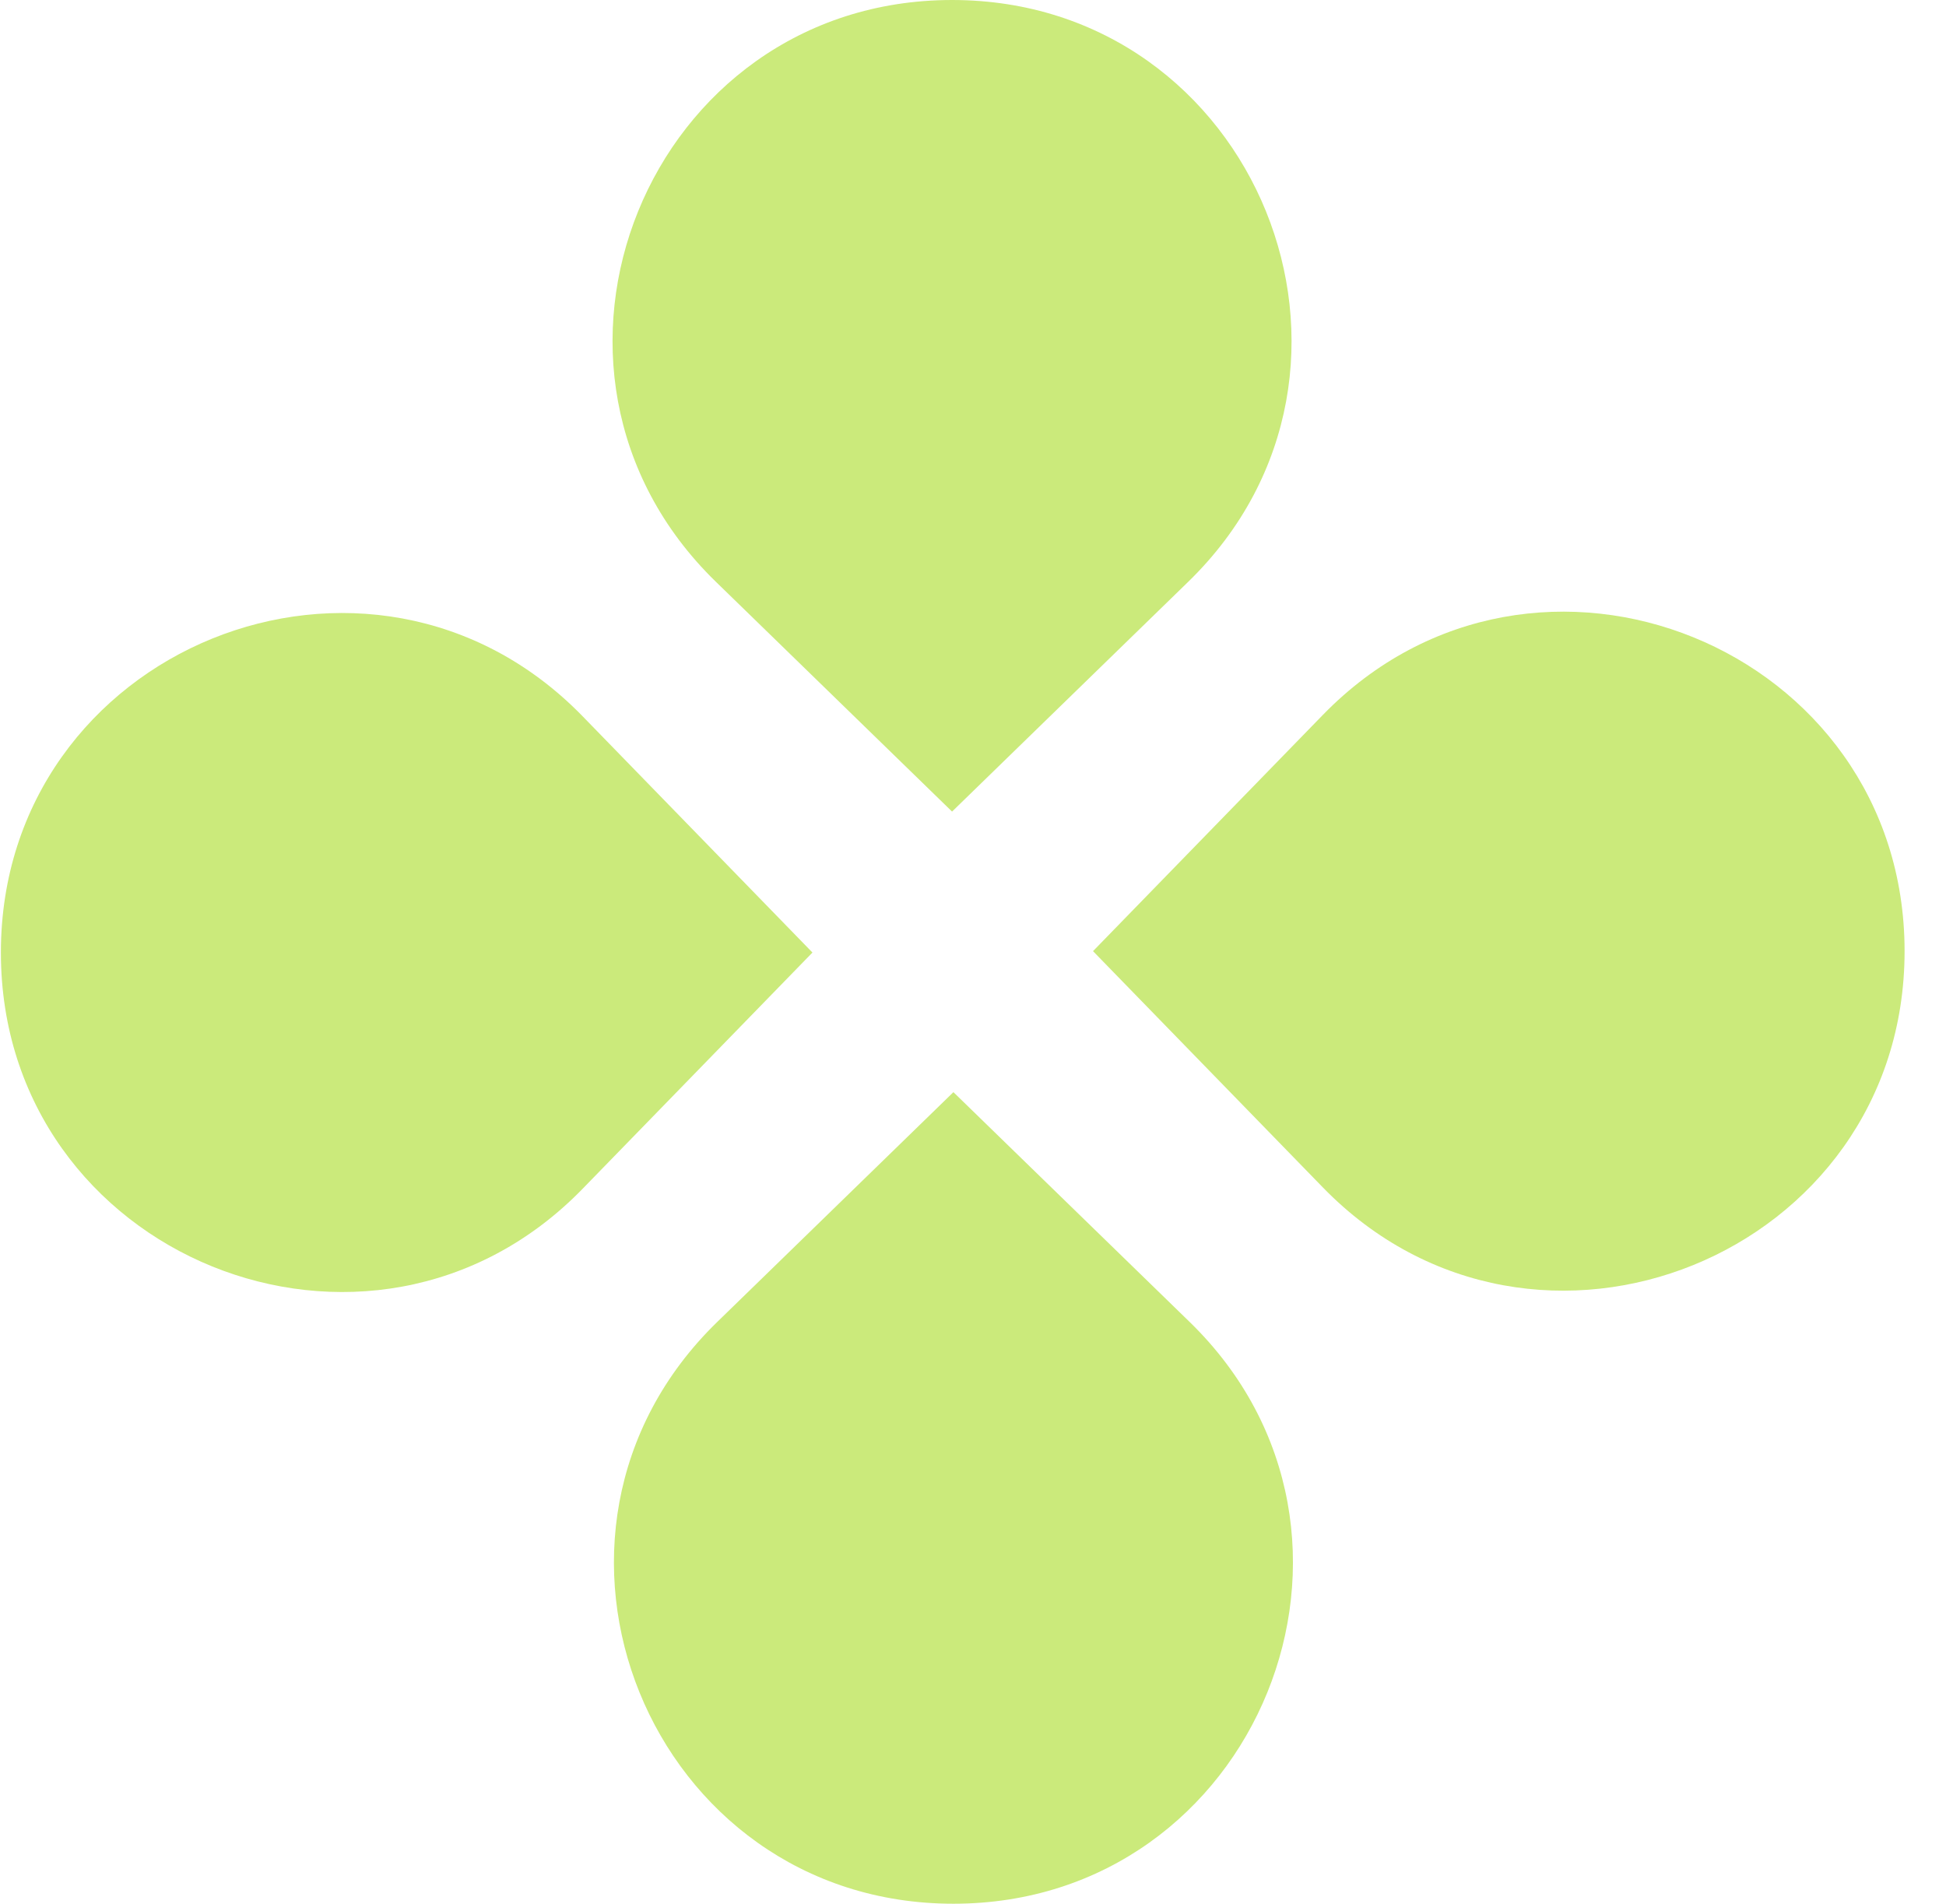
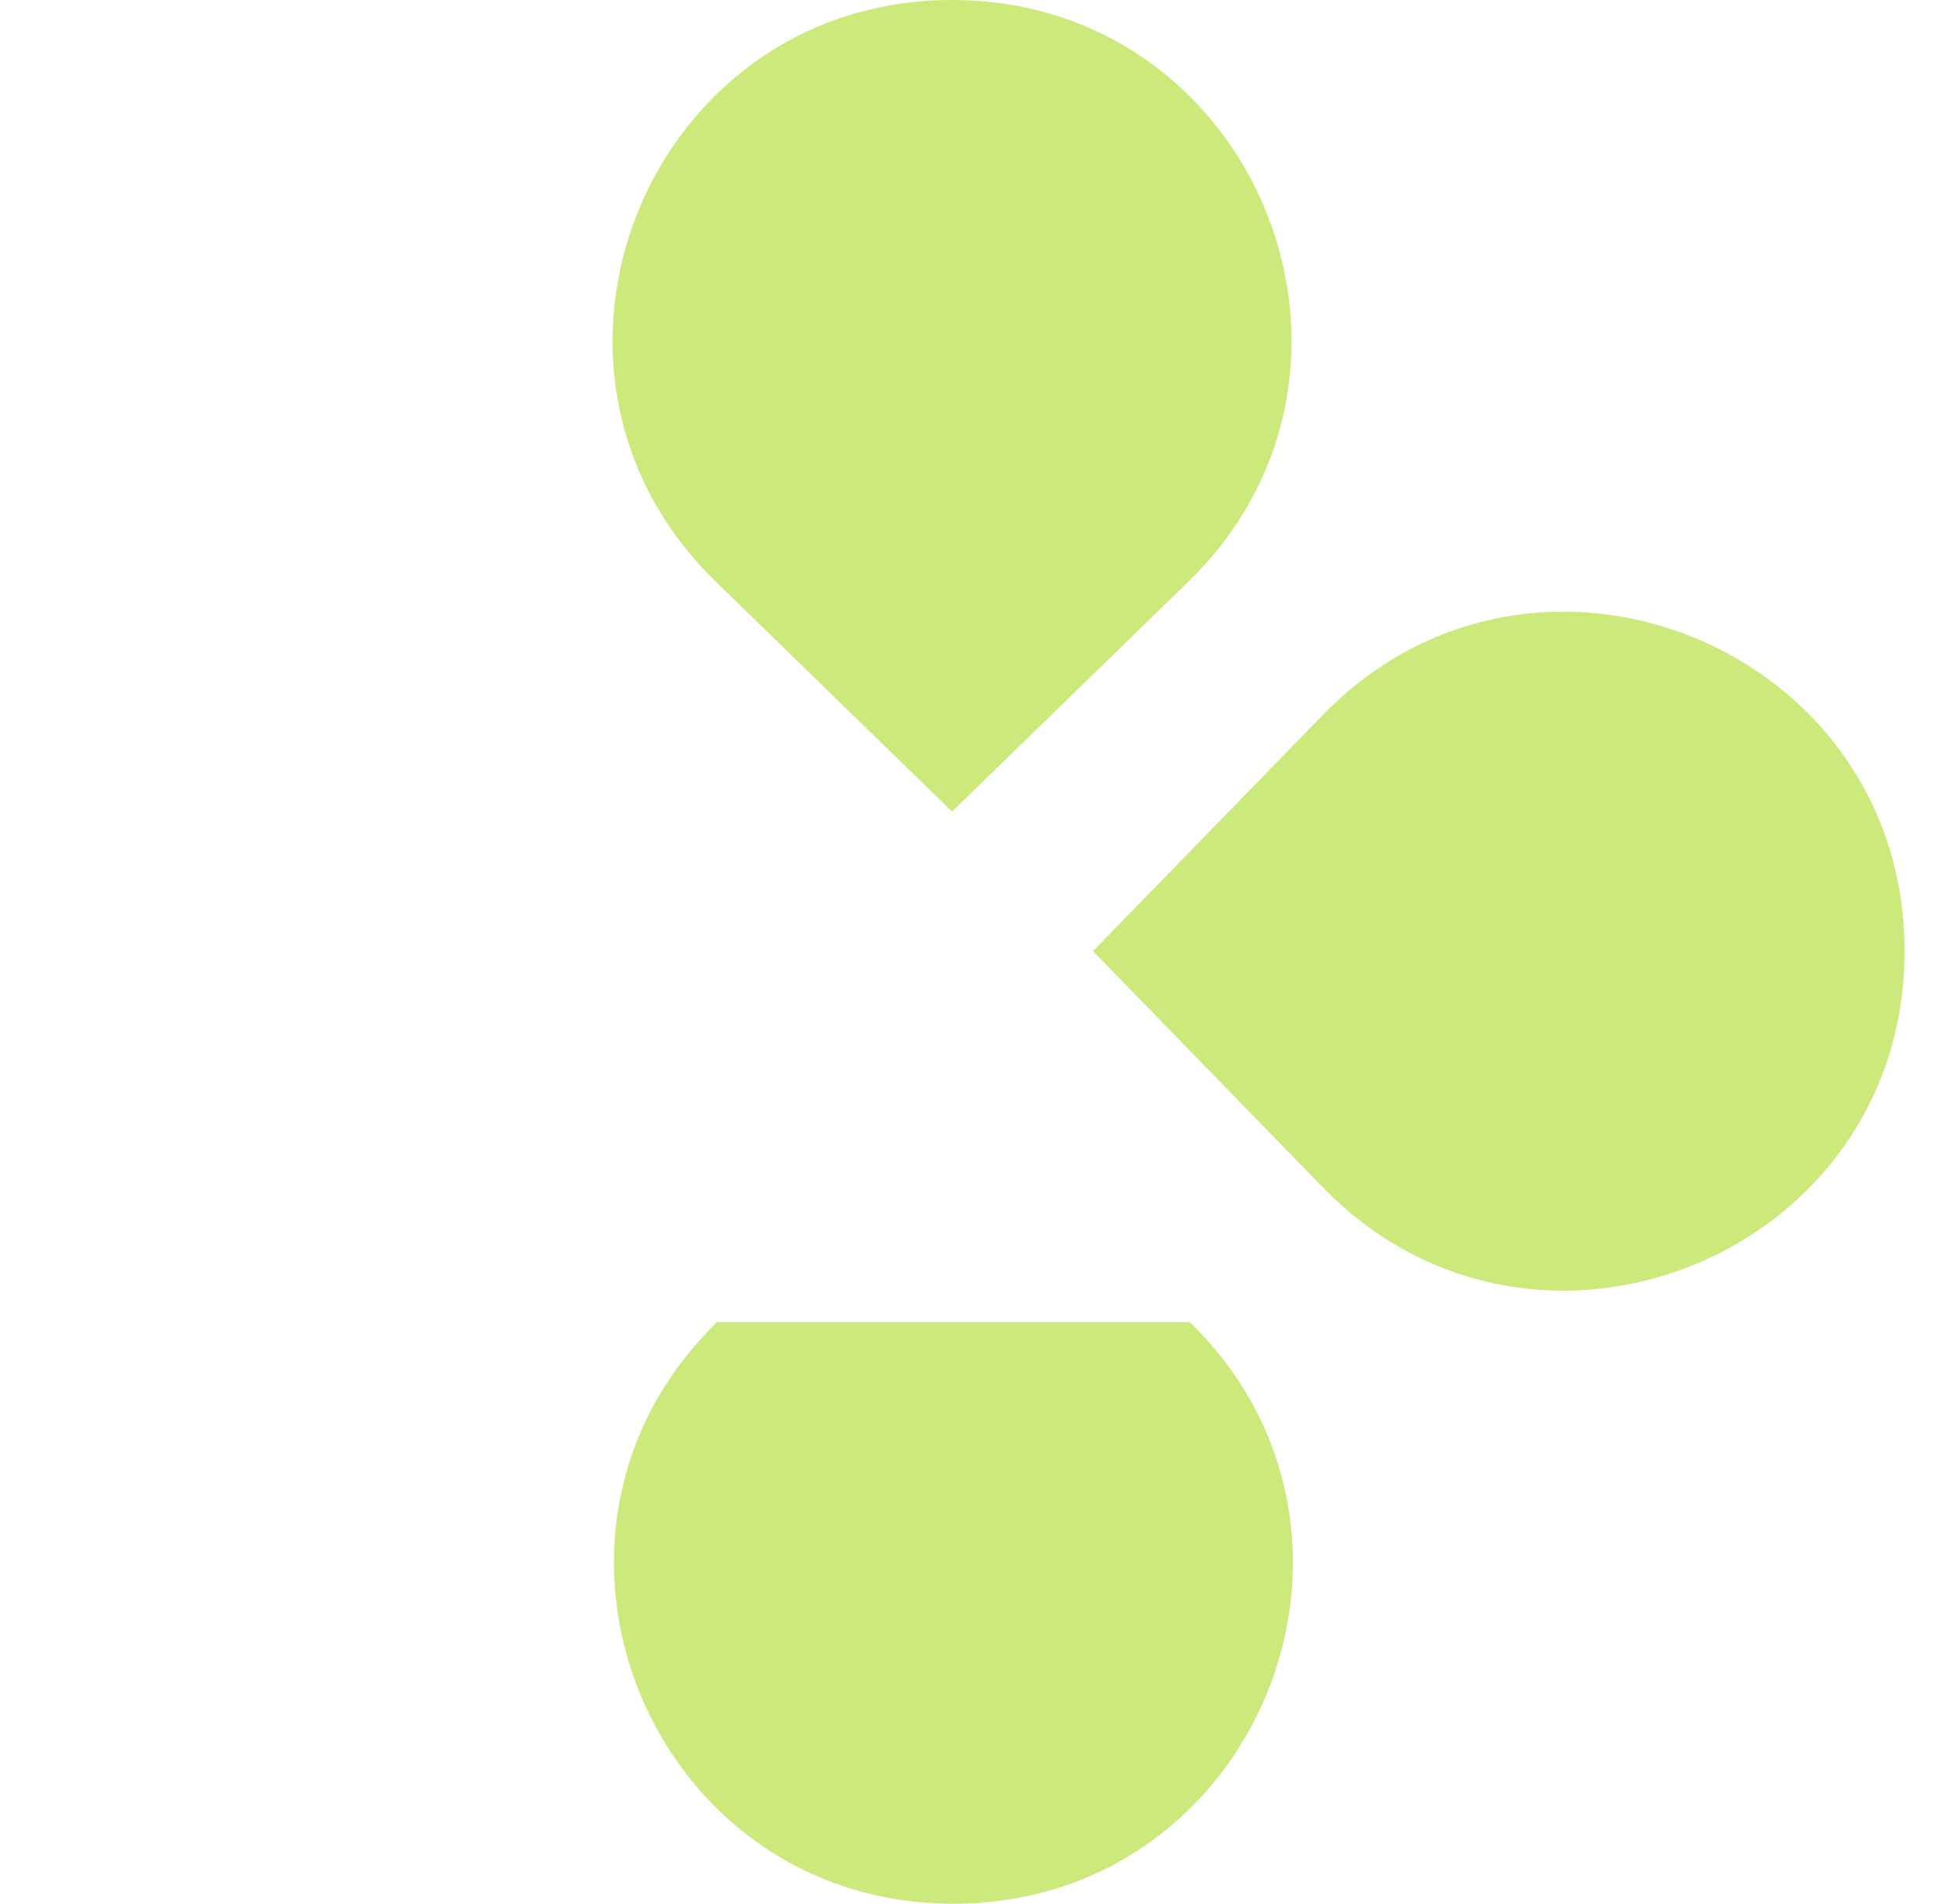
<svg xmlns="http://www.w3.org/2000/svg" width="46" height="45" viewBox="0 0 46 45" fill="none">
  <path d="M16.92 13.75C11.767 8.737 15.316 0 22.505 0C29.694 0 33.242 8.737 28.09 13.75L22.505 19.184L16.92 13.75Z" fill="#CBEA7B" />
-   <path d="M16.952 31.25C11.8 36.263 15.349 45 22.537 45C29.726 45 33.275 36.263 28.123 31.25L22.537 25.816L16.952 31.25Z" fill="#CBEA7B" />
-   <path d="M13.771 28.101C8.758 33.253 0.021 29.704 0.021 22.516C0.021 15.327 8.758 11.778 13.771 16.93L19.205 22.516L13.771 28.101Z" fill="#CBEA7B" />
+   <path d="M16.952 31.25C11.8 36.263 15.349 45 22.537 45C29.726 45 33.275 36.263 28.123 31.25L16.952 31.25Z" fill="#CBEA7B" />
  <path d="M31.271 28.069C36.284 33.221 45.021 29.672 45.021 22.483C45.021 15.295 36.284 11.746 31.271 16.898L25.837 22.483L31.271 28.069Z" fill="#CBEA7B" />
</svg>